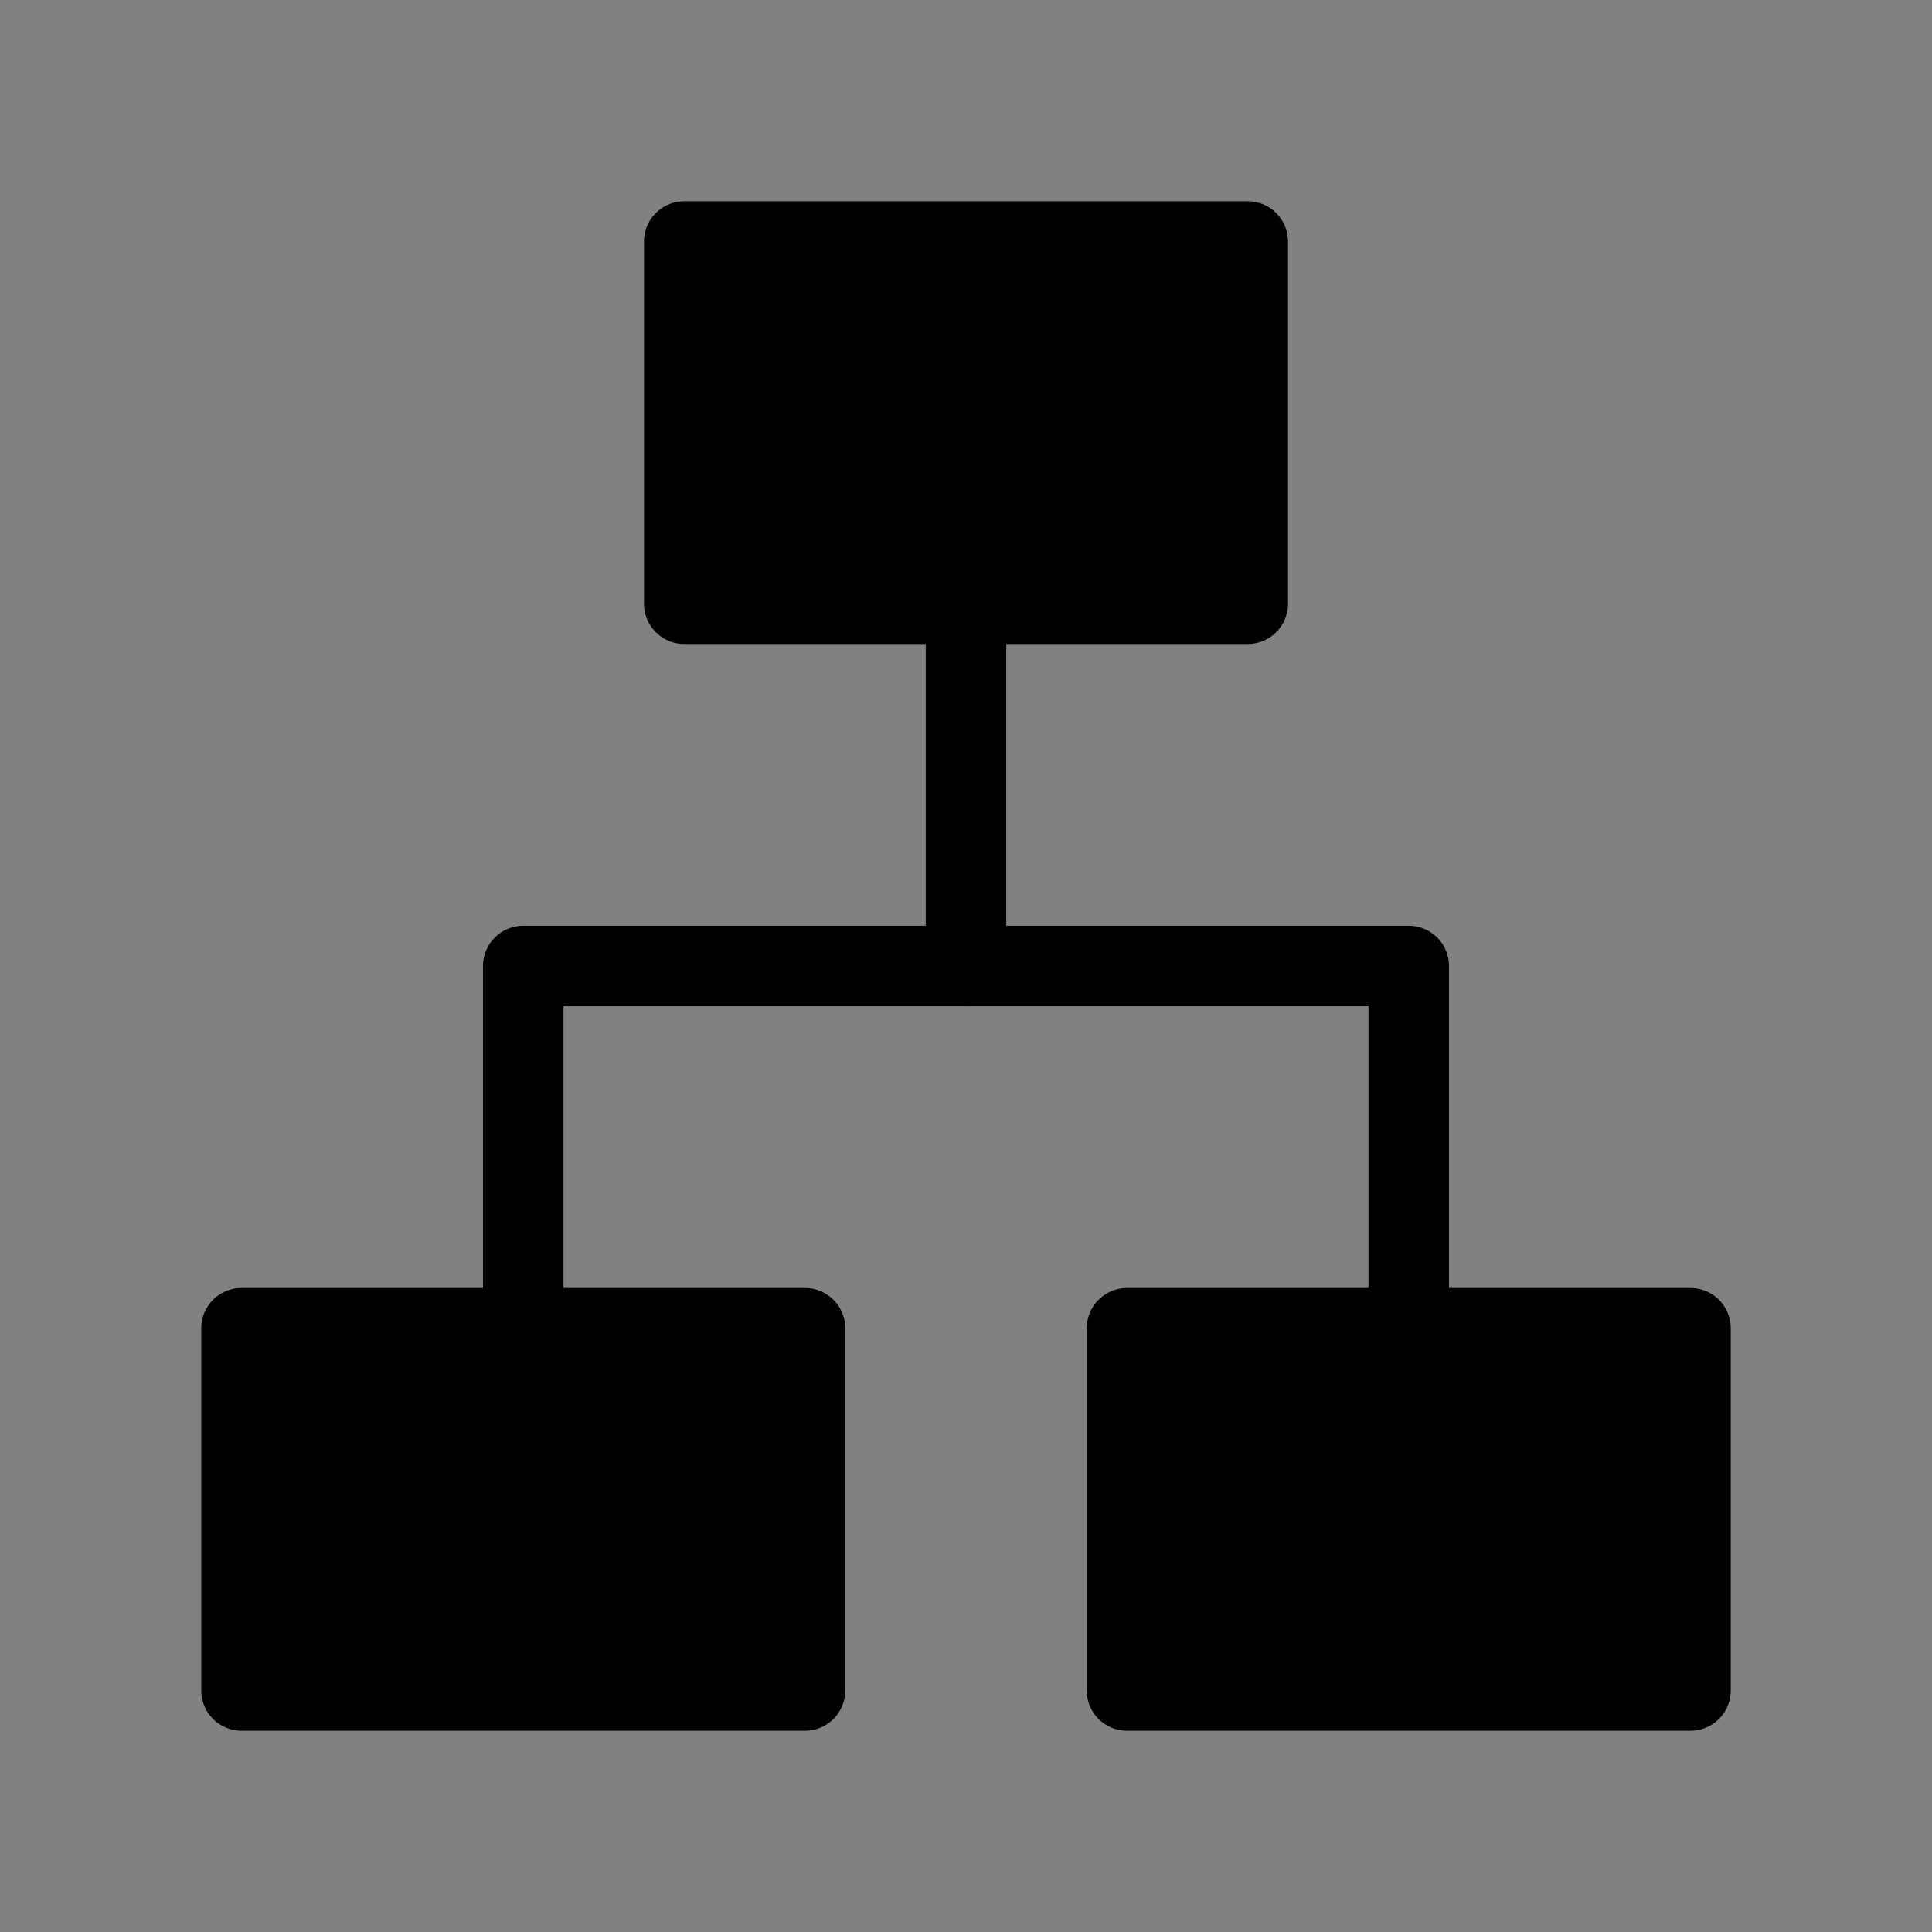
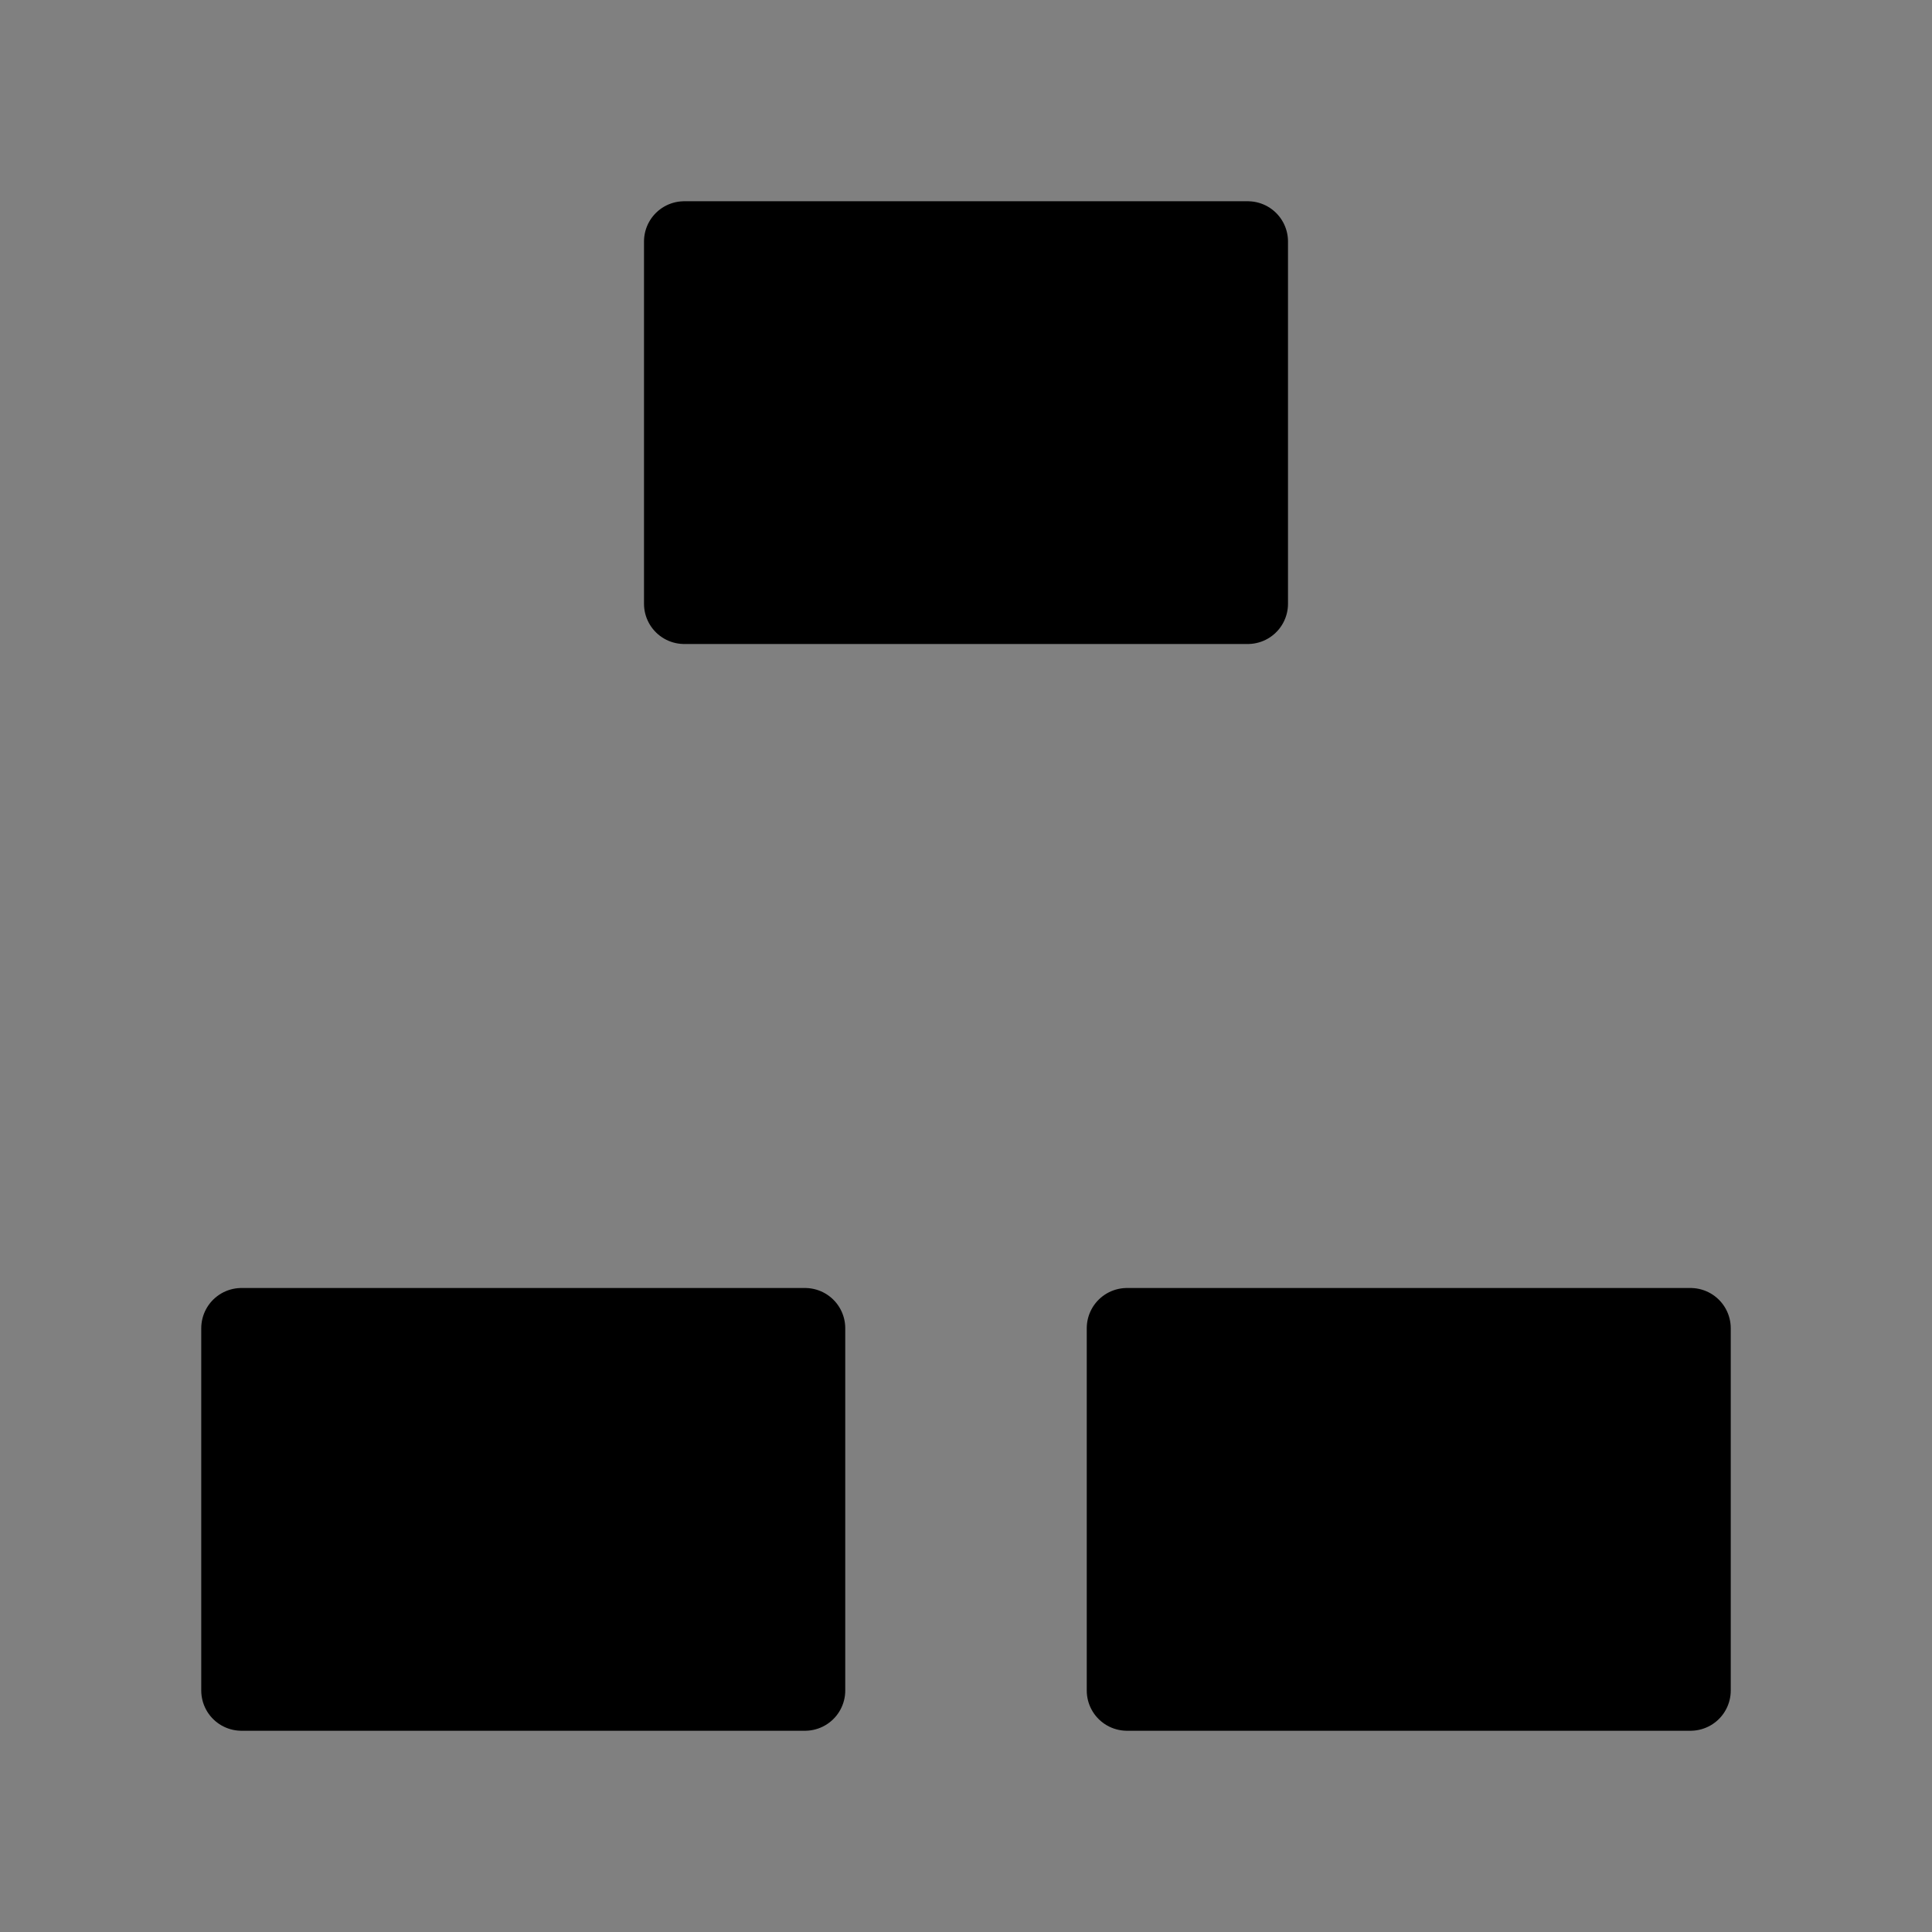
<svg xmlns="http://www.w3.org/2000/svg" viewBox="0 0 48 48" fill="none">
  <rect x="0" y="0" width="48" height="48" fill="#808080" stroke="none" />
-   <rect width="48" height="48" fill="white" fill-opacity="0.01" />
  <rect x="17" y="6" width="14" height="9" fill="currentColor" stroke="currentColor" stroke-width="2" stroke-linejoin="round" />
  <rect x="6" y="33" width="14" height="9" fill="currentColor" stroke="currentColor" stroke-width="2" stroke-linejoin="round" />
  <rect x="28" y="33" width="14" height="9" fill="currentColor" stroke="currentColor" stroke-width="2" stroke-linejoin="round" />
-   <path d="M24 16V24" stroke="currentColor" stroke-width="2" stroke-linecap="round" stroke-linejoin="round" />
-   <path d="M13 33V24H35V33" stroke="currentColor" stroke-width="2" stroke-linecap="round" stroke-linejoin="round" />
</svg>